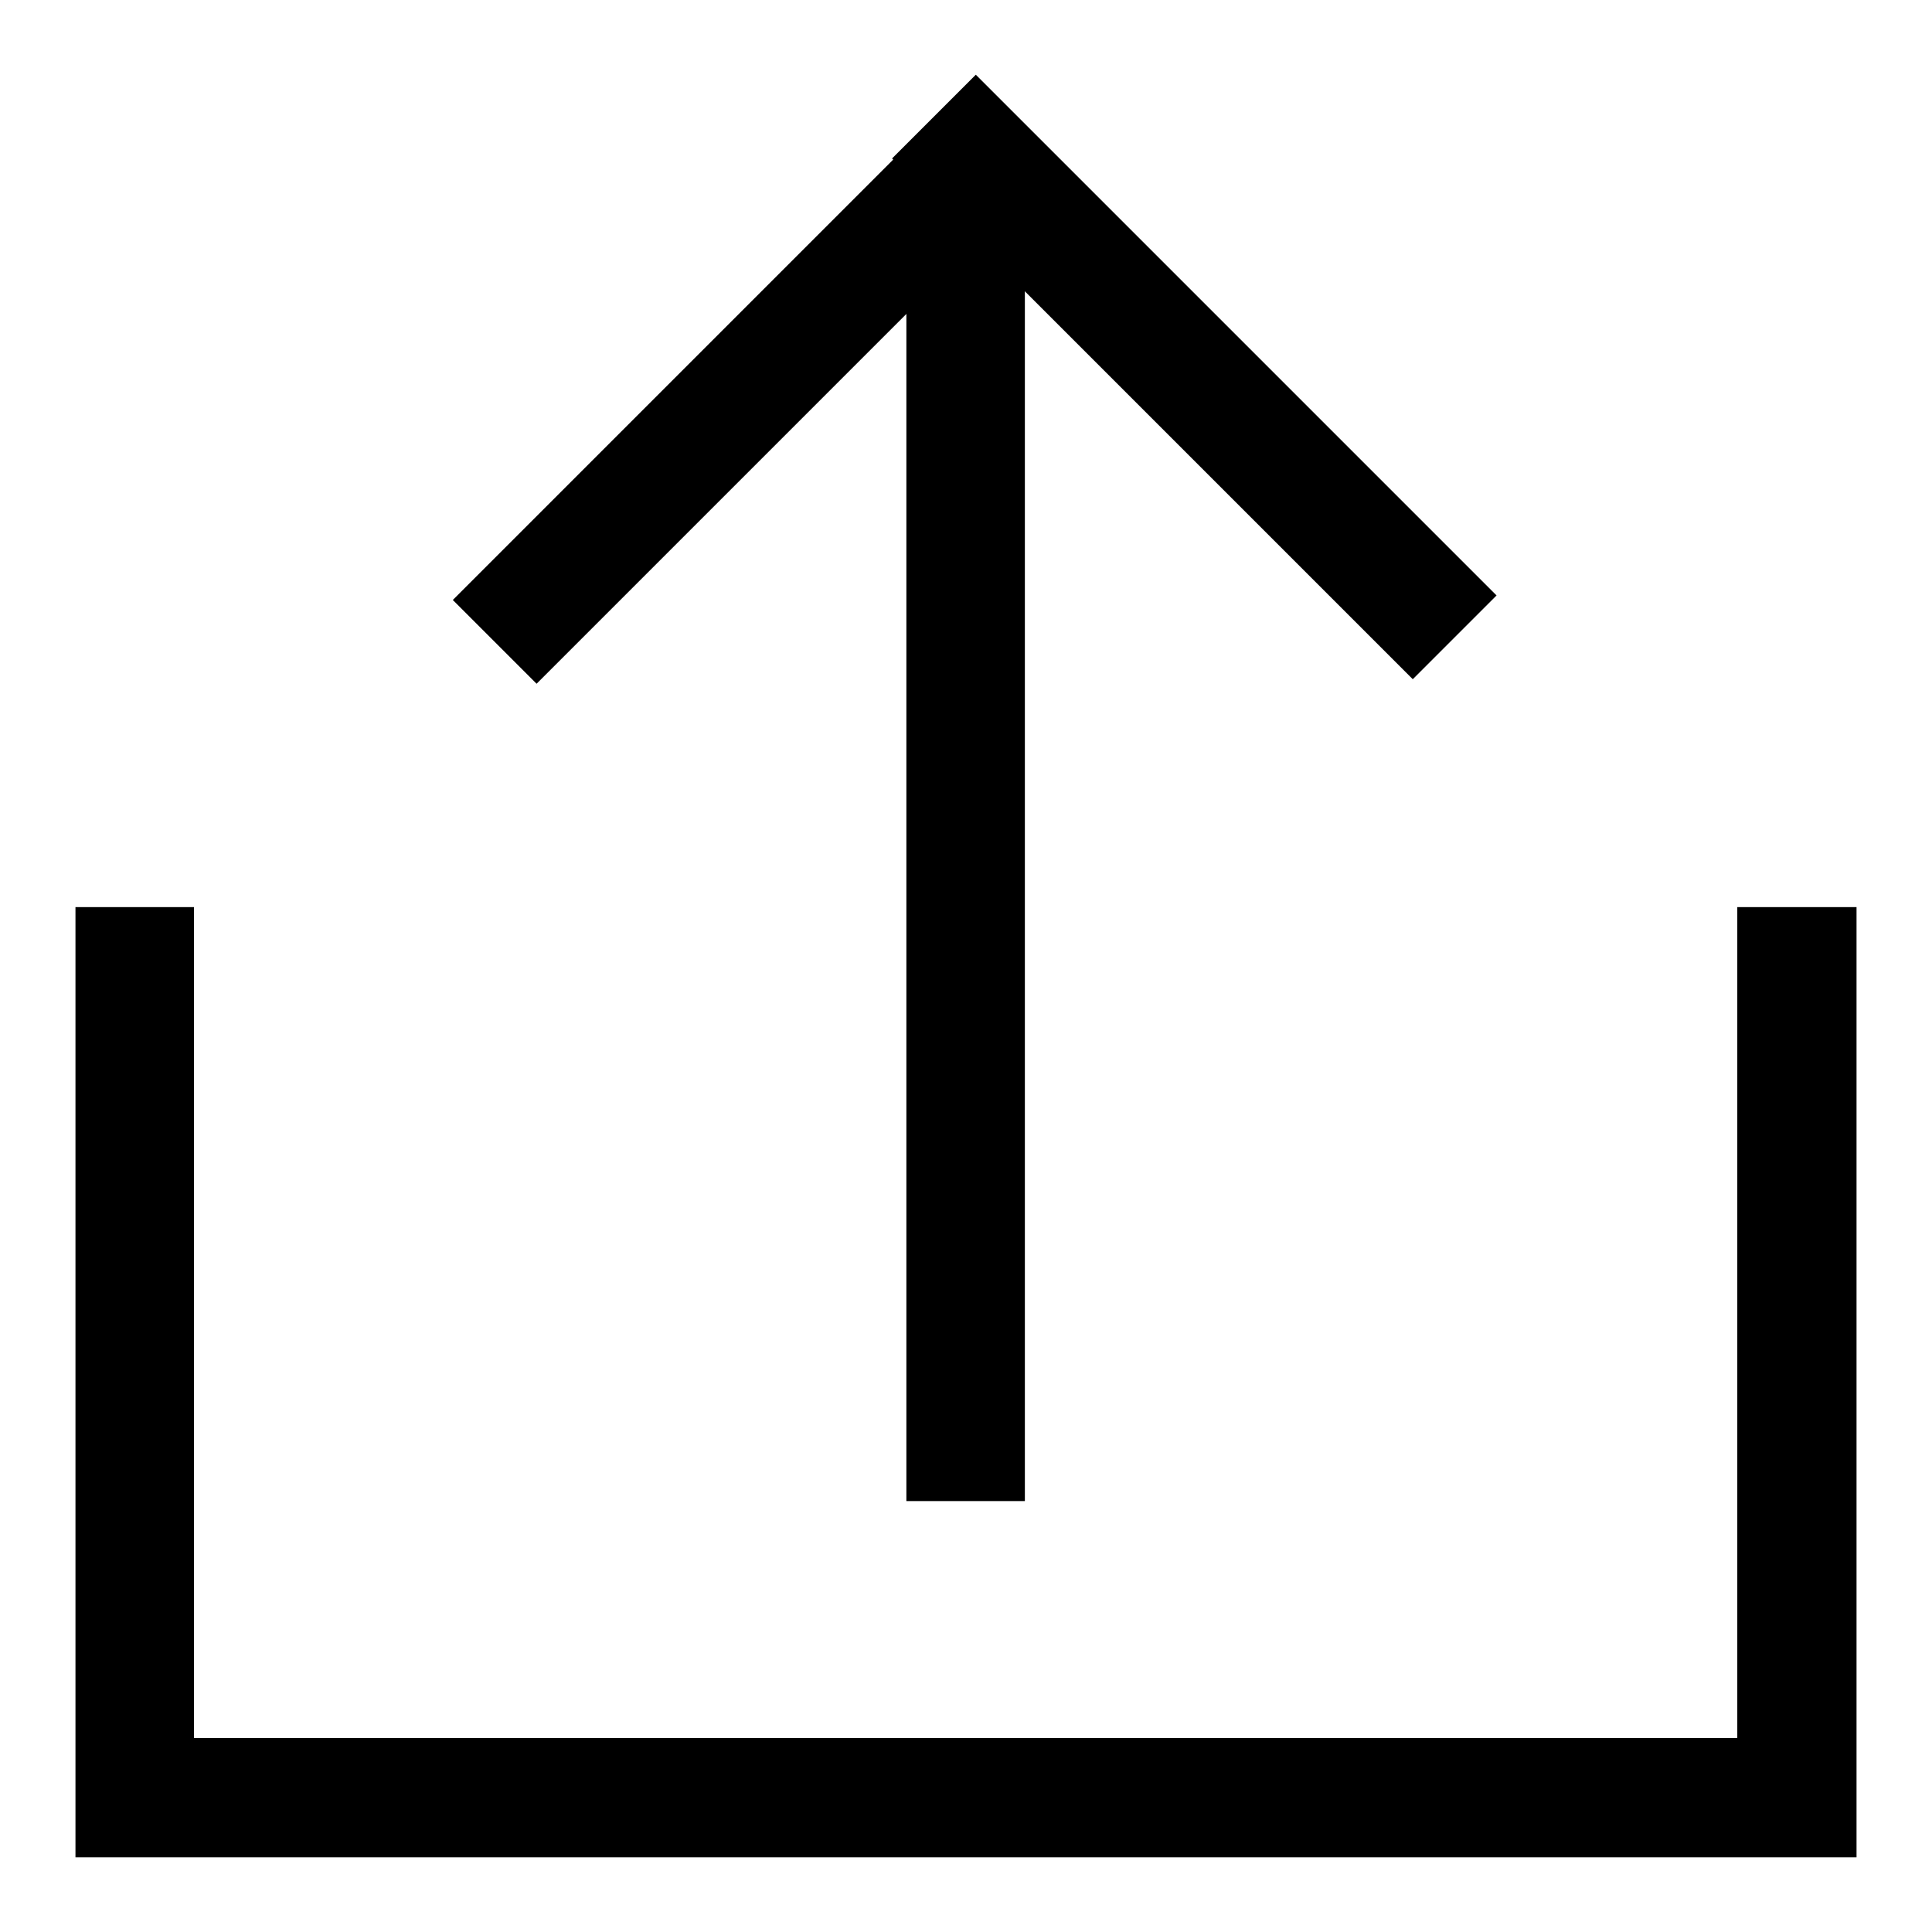
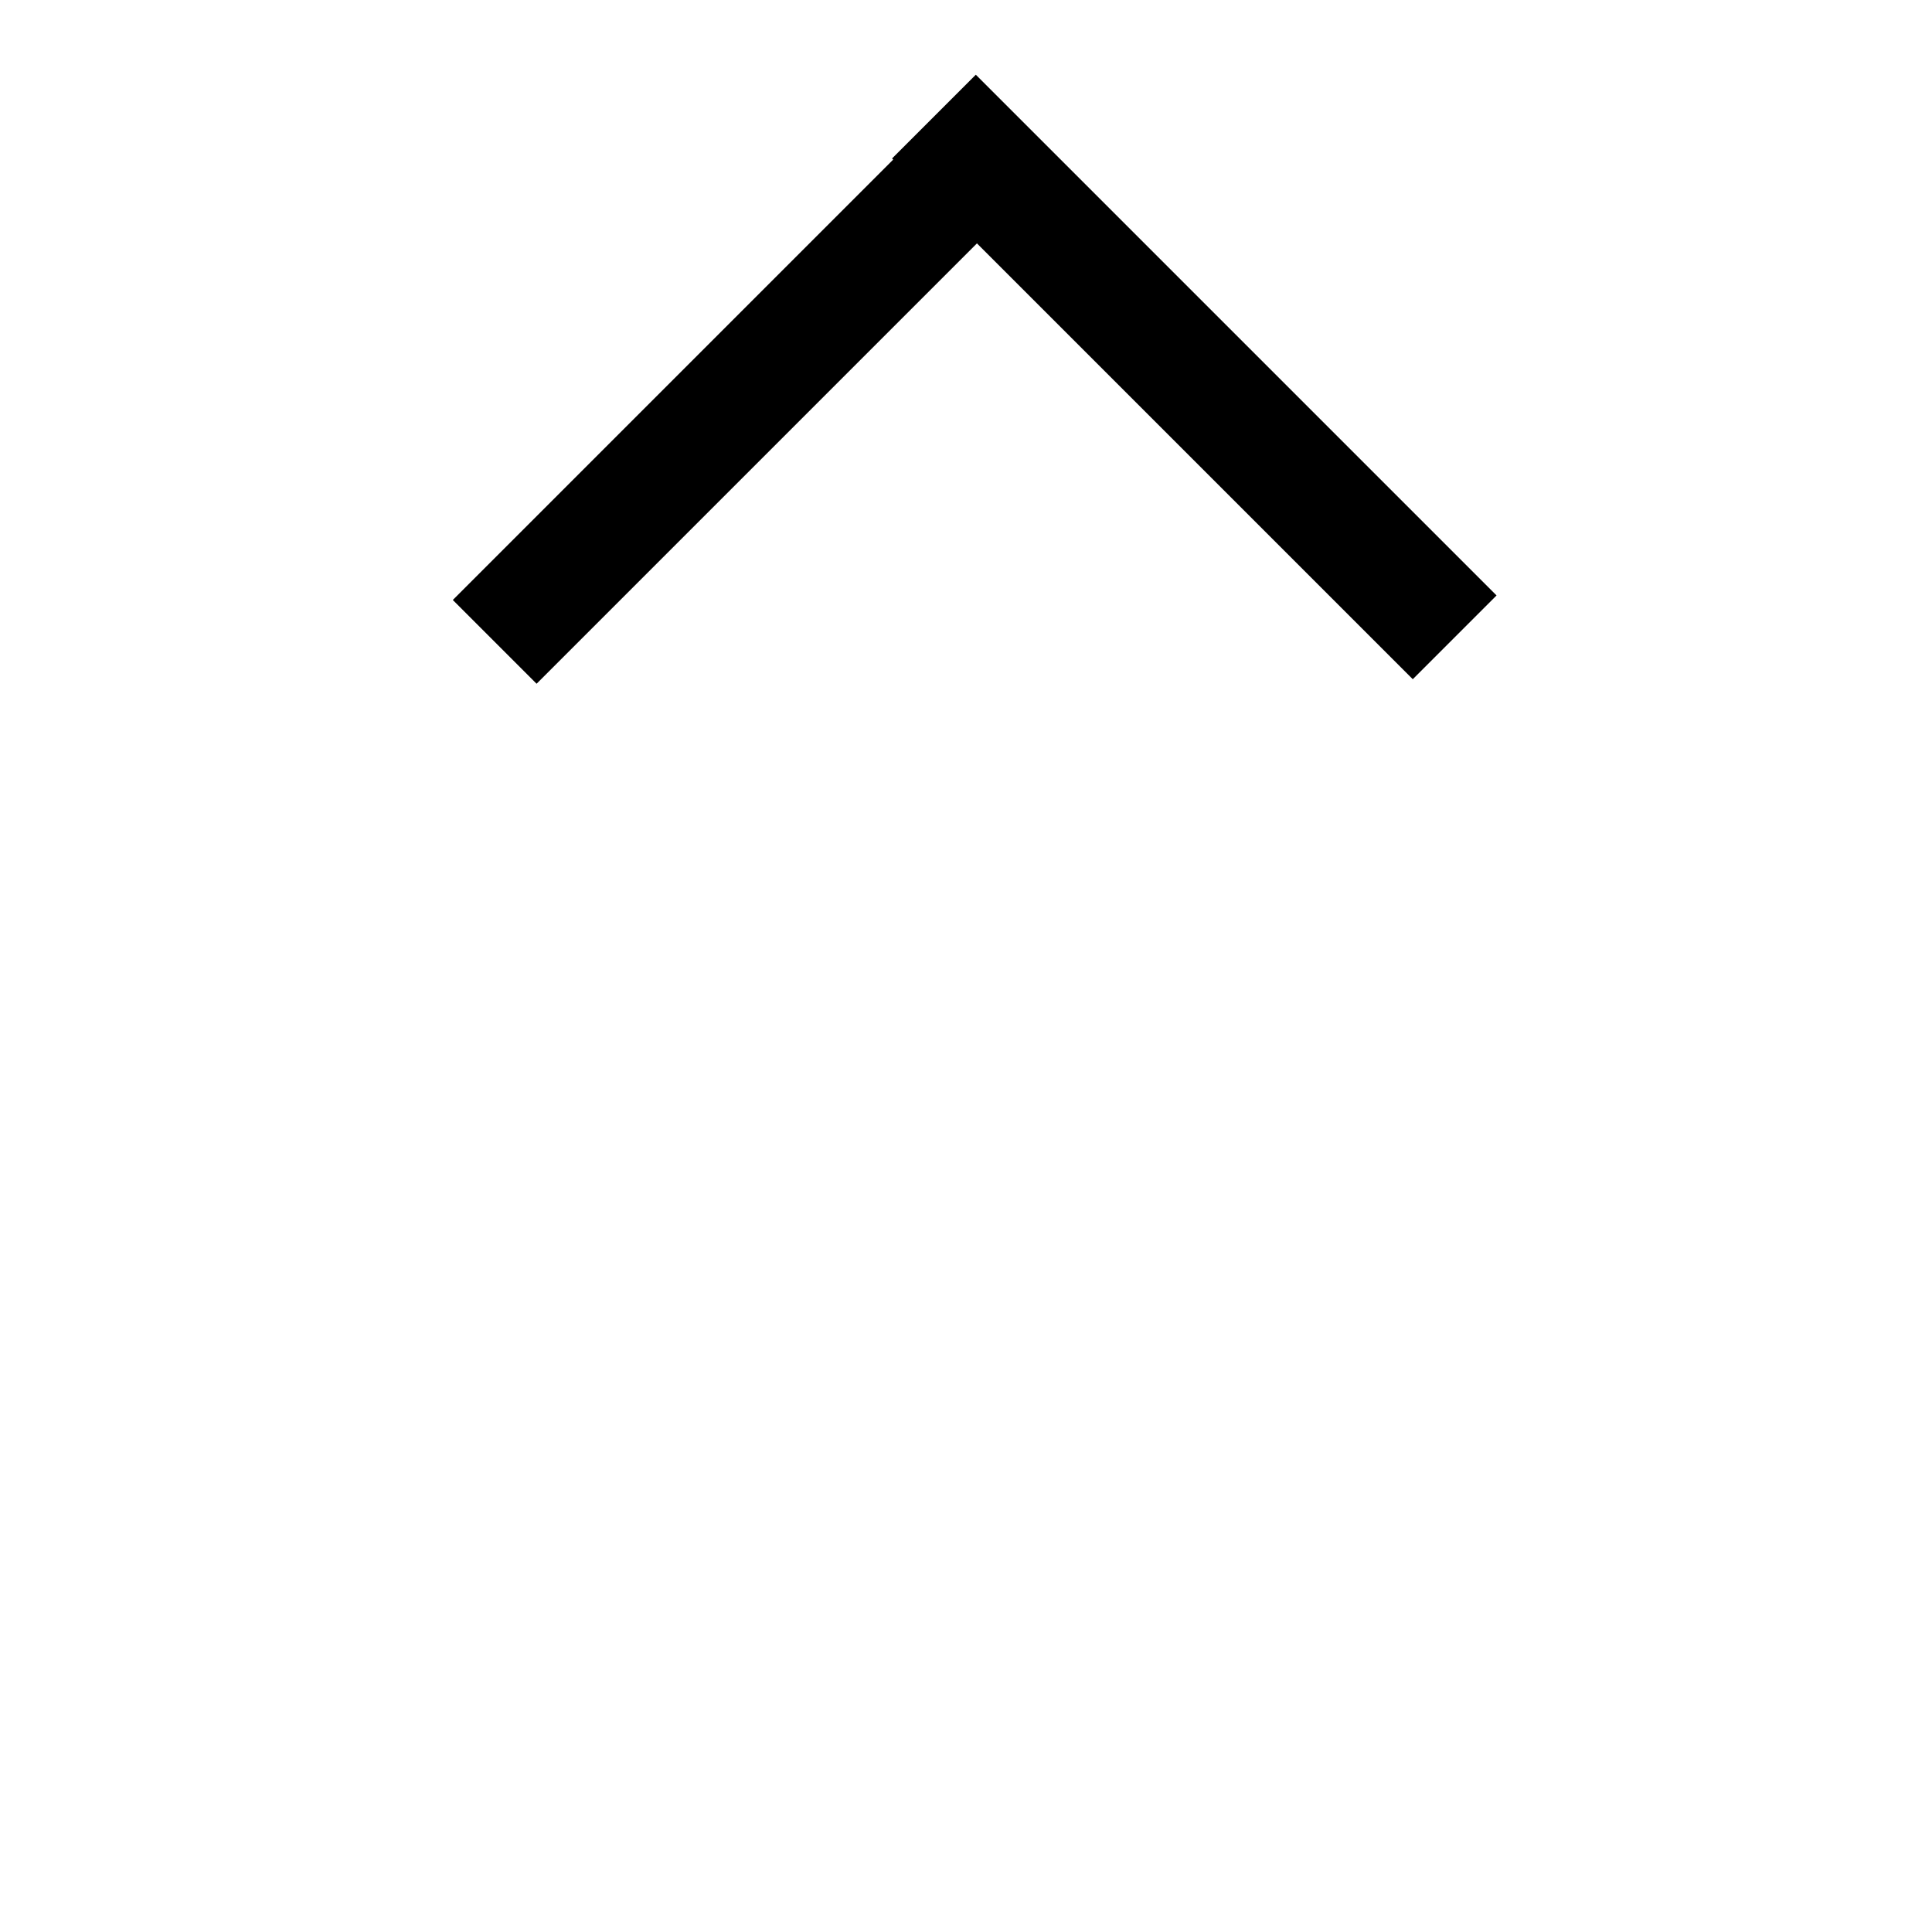
<svg xmlns="http://www.w3.org/2000/svg" version="1.1" x="0px" y="0px" viewBox="0 0 256 256" enable-background="new 0 0 256 256" xml:space="preserve">
  <g>
-     <path fill="#000000" d="M230.3,230.4V120.2H246v125.9H10V120.2h15.7v110.1H230.3L230.3,230.4z M246,230.4l-15.7,15.7v-15.7H246z  M25.7,246.1L10,230.4h15.7V246.1z M230.3,120.2H246v125.9H10V120.2h15.7v110.1h204.5V120.2z M25.7,246.1L10,230.4h15.7V246.1z  M246,230.4l-15.7,15.7v-15.7H246z" />
-     <path fill="#000000" d="M120.1,25.8h15.7v173.1h-15.7V25.8z" />
    <path fill="#000000" d="M129.3,9.9l69,69L187.2,90l-69-69L129.3,9.9z" />
-     <path fill="#000000" d="M60,79.5l69-69l11.1,11.1l-69,69L60,79.5z" />
+     <path fill="#000000" d="M60,79.5l69-69l11.1,11.1l-69,69L60,79.5" />
  </g>
</svg>